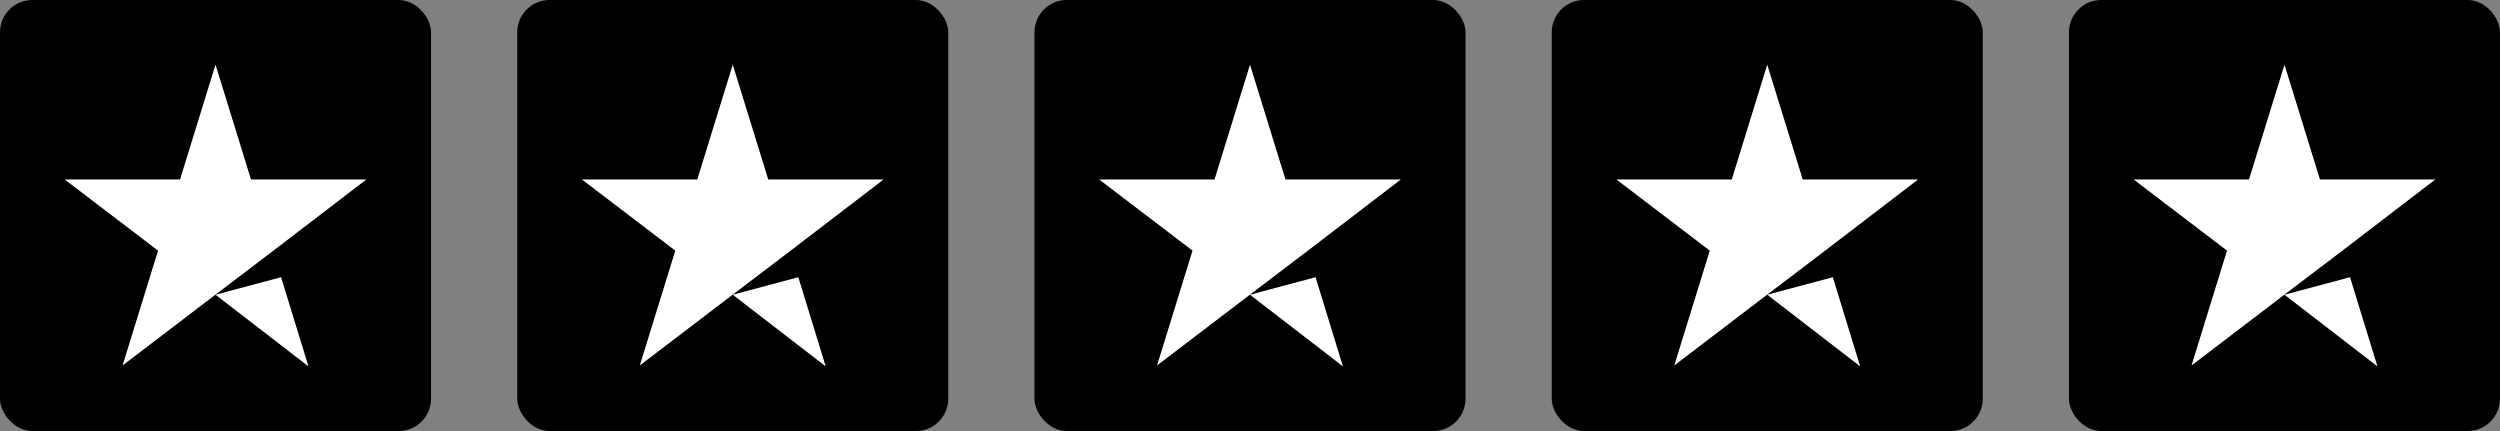
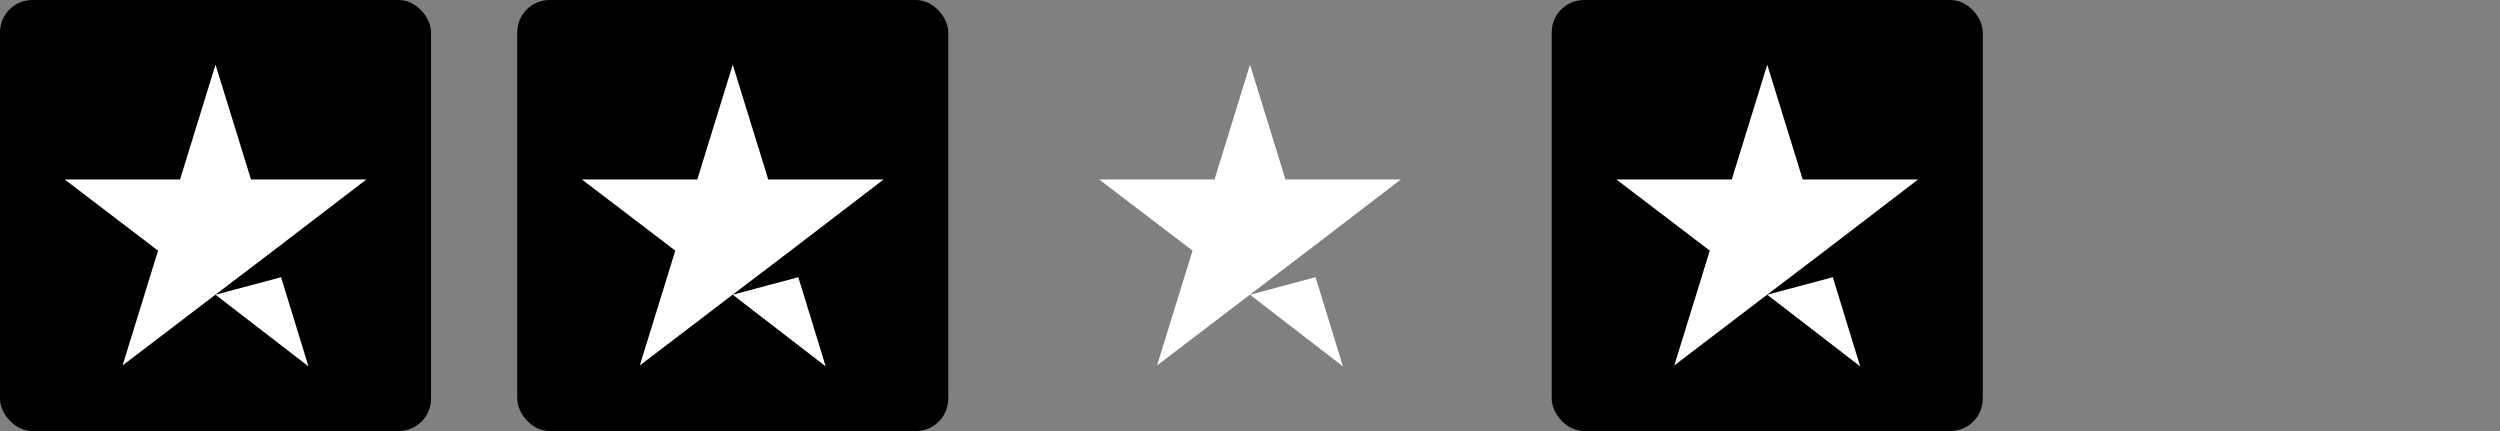
<svg xmlns="http://www.w3.org/2000/svg" width="232" height="40" viewBox="0 0 232 40" fill="none">
  <rect x="0" y="0" width="232" height="40" fill="#808080" stroke="none" />
  <rect width="40" height="40" rx="3" fill="#219653" style="fill:#219653;fill:color(display-p3 0.129 0.588 0.326);fill-opacity:1;" />
  <path d="M20 27.352L26.083 25.723L28.625 34L20 27.352ZM34 16.654H23.292L20 6L16.708 16.654H6L14.667 23.258L11.375 33.912L20.042 27.308L25.375 23.258L34 16.654Z" fill="white" style="fill:white;fill-opacity:1;" />
  <rect x="48" width="40" height="40" rx="3" fill="#219653" style="fill:#219653;fill:color(display-p3 0.129 0.588 0.326);fill-opacity:1;" />
  <path d="M68 27.352L74.083 25.723L76.625 34L68 27.352ZM82 16.654H71.292L68 6L64.708 16.654H54L62.667 23.258L59.375 33.912L68.042 27.308L73.375 23.258L82 16.654Z" fill="white" style="fill:white;fill-opacity:1;" />
-   <rect x="96" width="40" height="40" rx="3" fill="#219653" style="fill:#219653;fill:color(display-p3 0.129 0.588 0.326);fill-opacity:1;" />
  <path d="M116 27.352L122.083 25.723L124.625 34L116 27.352ZM130 16.654H119.292L116 6L112.708 16.654H102L110.667 23.258L107.375 33.912L116.042 27.308L121.375 23.258L130 16.654Z" fill="white" style="fill:white;fill-opacity:1;" />
  <rect x="144" width="40" height="40" rx="3" fill="#219653" style="fill:#219653;fill:color(display-p3 0.129 0.588 0.326);fill-opacity:1;" />
  <path d="M164 27.352L170.083 25.723L172.625 34L164 27.352ZM178 16.654H167.292L164 6L160.708 16.654H150L158.667 23.258L155.375 33.912L164.042 27.308L169.375 23.258L178 16.654Z" fill="white" style="fill:white;fill-opacity:1;" />
-   <rect x="192" width="40" height="40" rx="3" fill="#219653" style="fill:#219653;fill:color(display-p3 0.129 0.588 0.326);fill-opacity:1;" />
-   <path d="M212 27.352L218.083 25.723L220.625 34L212 27.352ZM226 16.654H215.292L212 6L208.708 16.654H198L206.667 23.258L203.375 33.912L212.042 27.308L217.375 23.258L226 16.654Z" fill="white" style="fill:white;fill-opacity:1;" />
</svg>